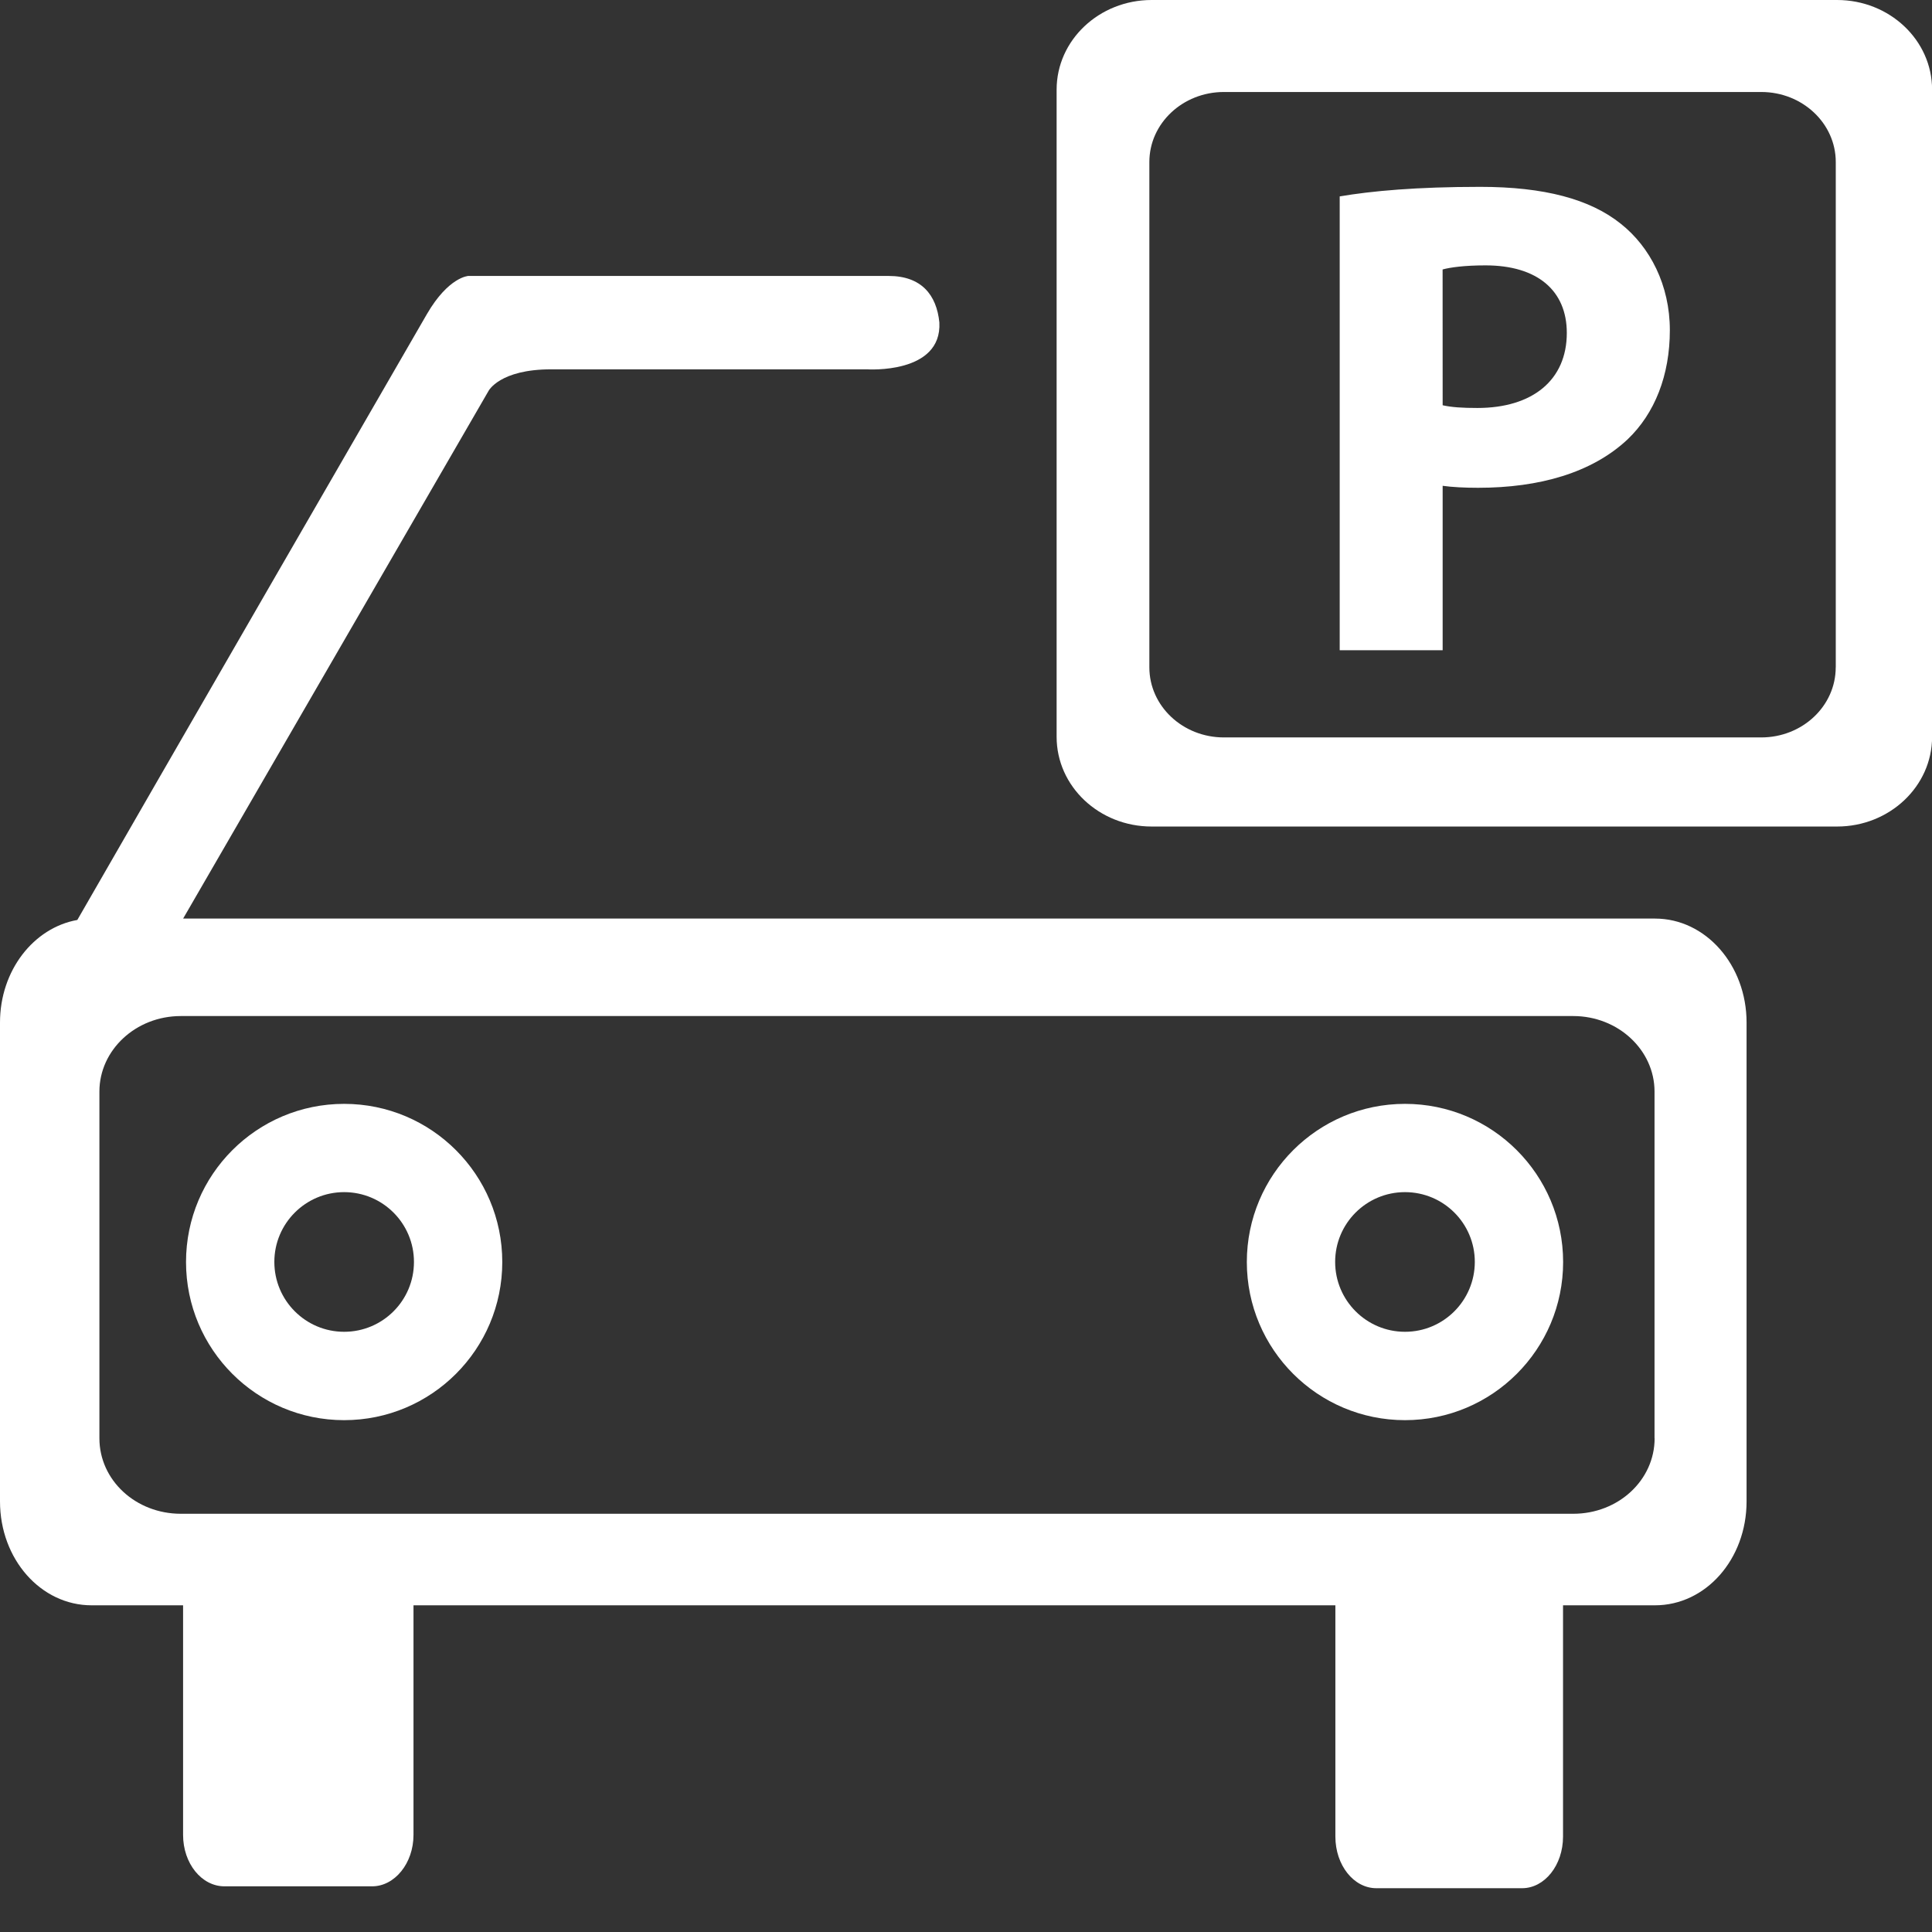
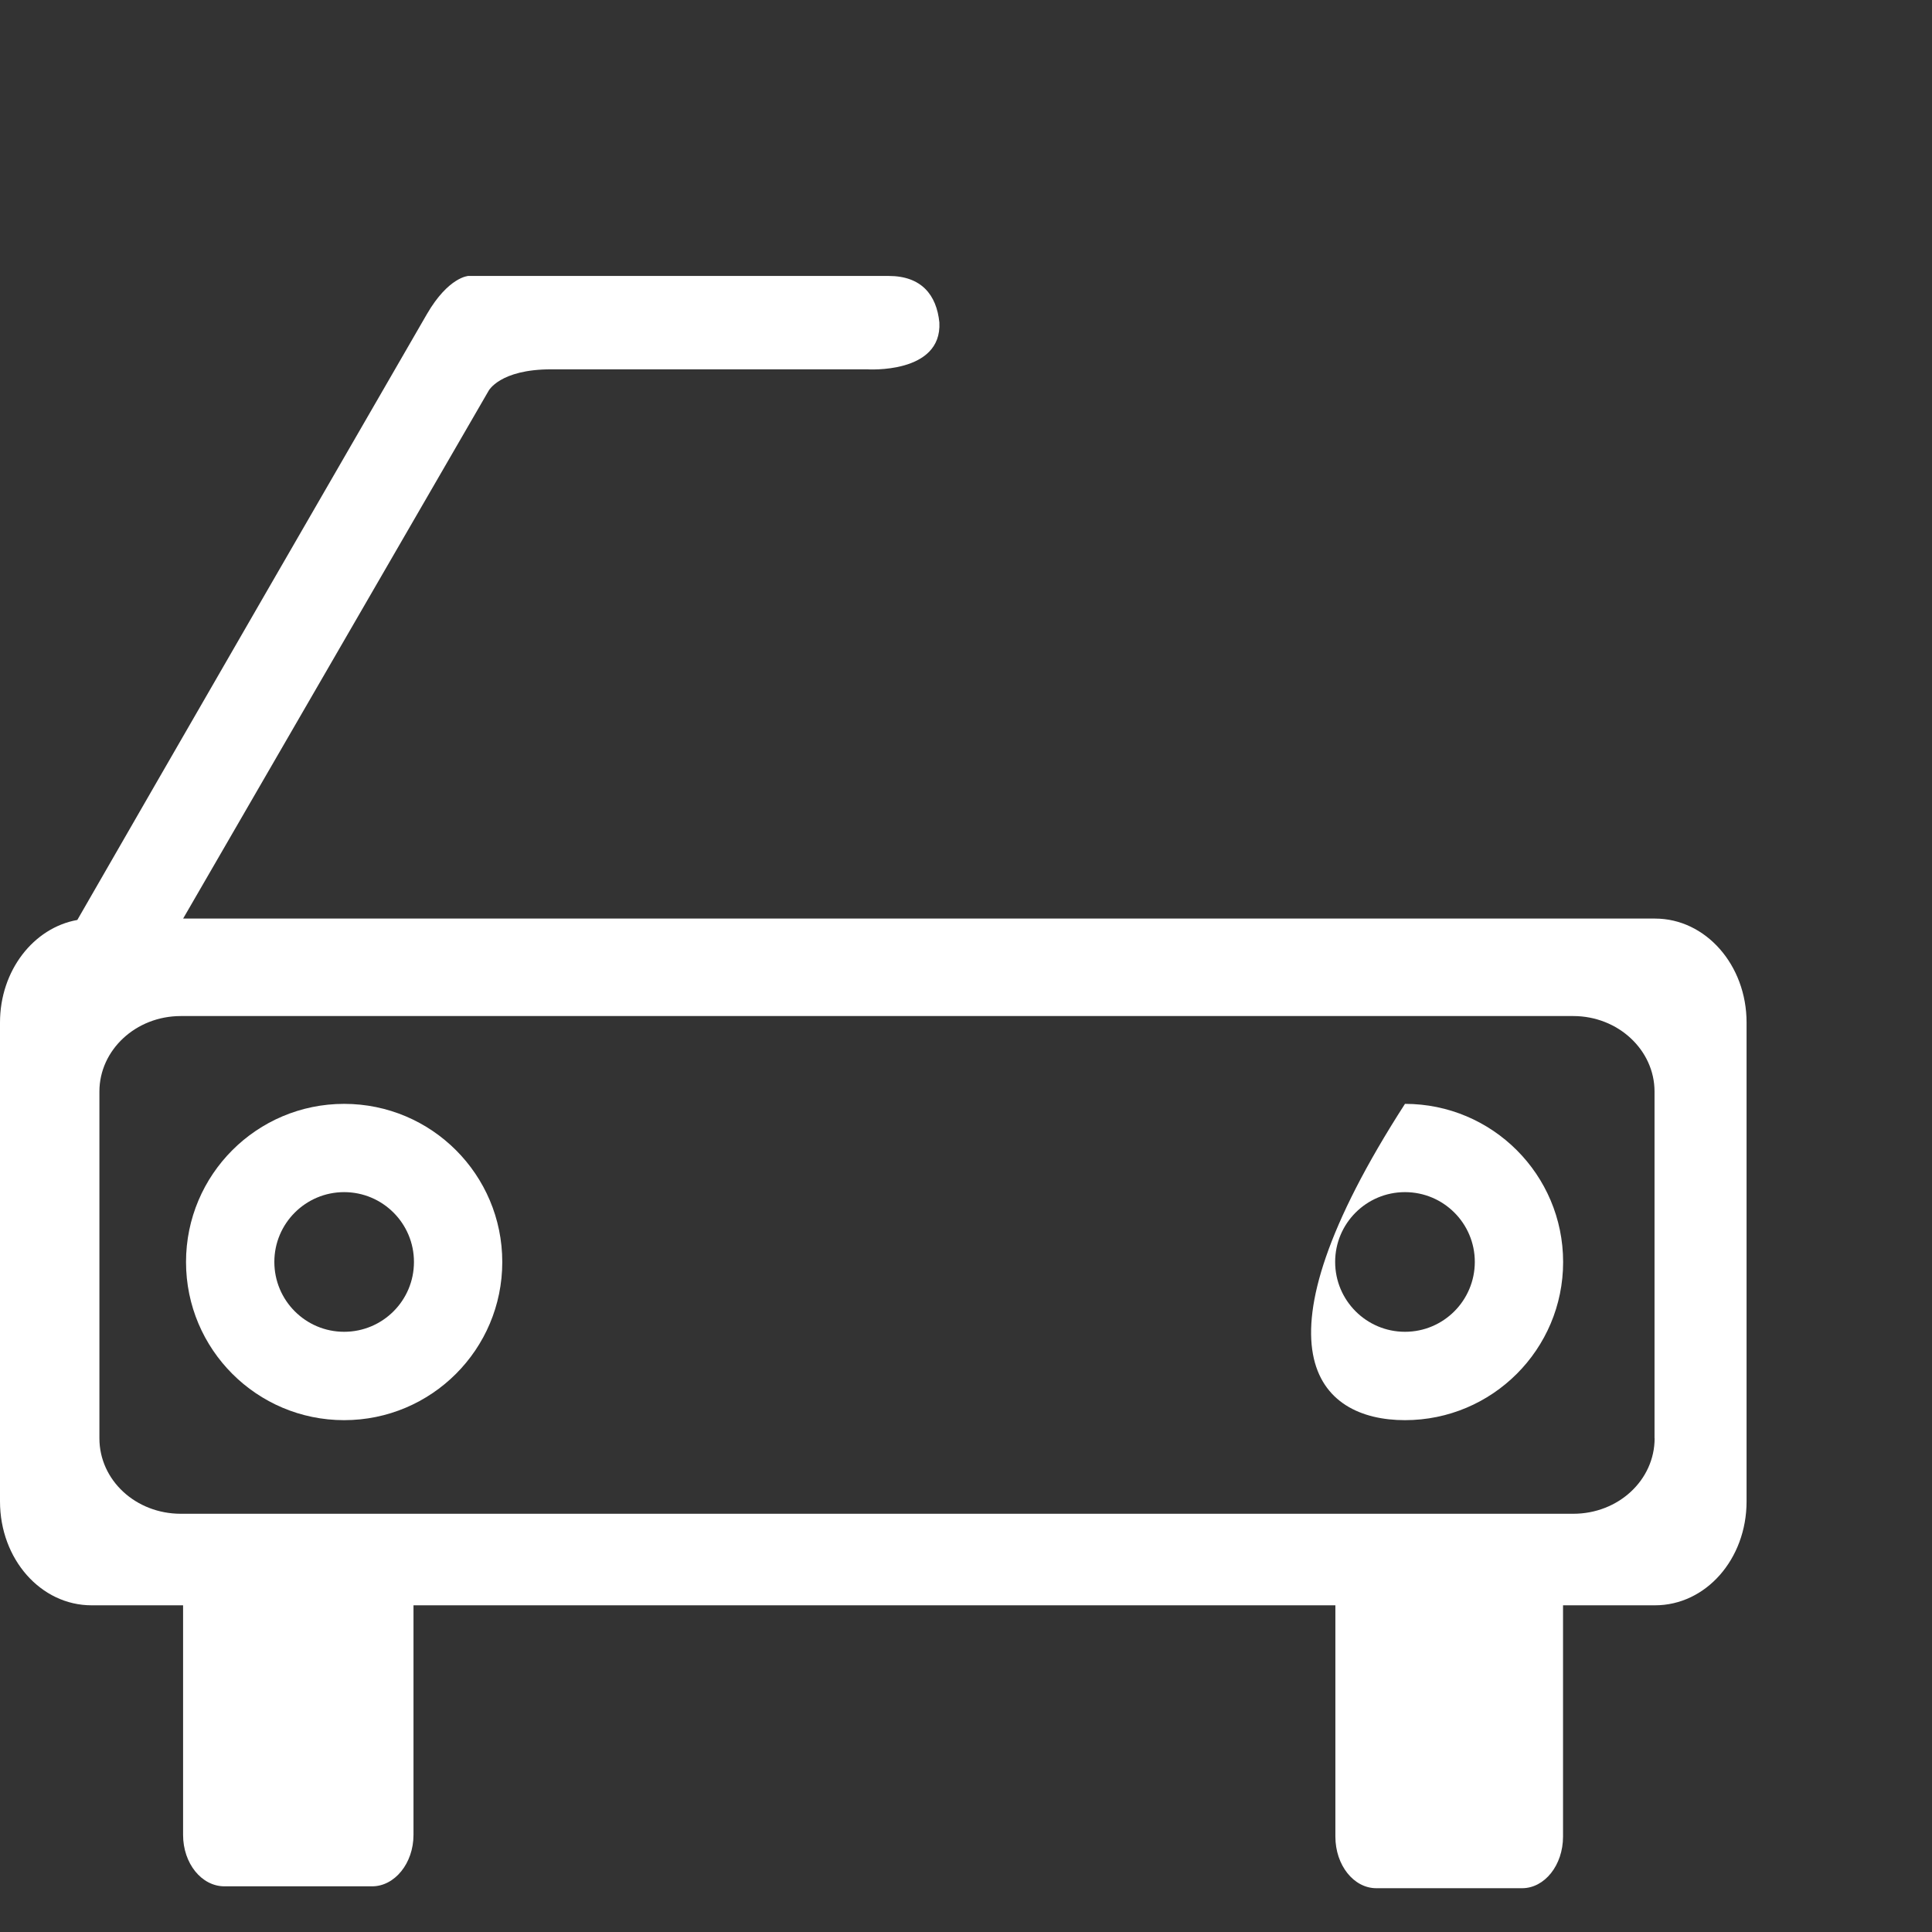
<svg xmlns="http://www.w3.org/2000/svg" width="42" height="42" viewBox="0 0 42 42" fill="none">
  <rect x="0" y="0" width="42" height="42" fill="#333333" stroke="none" />
-   <path d="M30.543 28.952C29.706 28.952 29.025 28.272 29.025 27.433C29.025 26.596 29.704 25.916 30.543 25.916C31.382 25.916 32.061 26.595 32.061 27.433C32.06 28.272 31.382 28.952 30.543 28.952ZM30.543 23.997C28.645 23.997 27.105 25.536 27.105 27.435C27.105 29.334 28.645 30.873 30.543 30.873C32.441 30.873 33.981 29.334 33.981 27.435C33.98 25.536 32.441 23.997 30.543 23.997Z" fill="white" />
+   <path d="M30.543 28.952C29.706 28.952 29.025 28.272 29.025 27.433C29.025 26.596 29.704 25.916 30.543 25.916C31.382 25.916 32.061 26.595 32.061 27.433C32.06 28.272 31.382 28.952 30.543 28.952ZM30.543 23.997C27.105 29.334 28.645 30.873 30.543 30.873C32.441 30.873 33.981 29.334 33.981 27.435C33.98 25.536 32.441 23.997 30.543 23.997Z" fill="white" />
  <path d="M7.481 28.952C6.644 28.952 5.964 28.272 5.964 27.433C5.964 26.596 6.644 25.916 7.481 25.916C8.319 25.916 8.999 26.595 8.999 27.433C9 28.272 8.32 28.952 7.481 28.952ZM7.481 23.997C5.583 23.997 4.044 25.536 4.044 27.435C4.044 29.334 5.583 30.873 7.481 30.873C9.38 30.873 10.919 29.334 10.919 27.435C10.919 25.536 9.381 23.997 7.481 23.997Z" fill="white" />
-   <path d="M39.907 14.507C39.907 15.349 39.182 16.031 38.288 16.031H26.606C25.712 16.031 24.986 15.349 24.986 14.507V3.522C24.986 2.682 25.712 2 26.606 2H38.289C39.183 2 39.908 2.682 39.908 3.522V14.507H39.907ZM39.937 0H25.035C23.896 0 22.97 0.872 22.97 1.949V16.018C22.97 17.096 23.895 17.968 25.035 17.968H39.937C41.075 17.968 42.002 17.096 42.002 16.018V1.949C42.002 0.872 41.076 0 39.937 0Z" fill="white" />
-   <path d="M31.362 8.81C31.555 8.854 31.792 8.869 32.117 8.869C33.319 8.869 34.061 8.261 34.061 7.238C34.061 6.318 33.423 5.769 32.294 5.769C31.835 5.769 31.523 5.813 31.361 5.858L31.362 8.81ZM29.122 4.27C29.818 4.151 30.798 4.062 32.178 4.062C33.572 4.062 34.566 4.329 35.233 4.863C35.872 5.368 36.301 6.198 36.301 7.179C36.301 8.156 35.975 8.987 35.382 9.552C34.609 10.277 33.468 10.604 32.133 10.604C31.837 10.604 31.57 10.59 31.362 10.561V14.135H29.124V4.27H29.122Z" fill="white" />
  <path d="M35.97 31.267C35.97 32.178 35.18 32.908 34.202 32.908H3.931C2.95 32.908 2.161 32.178 2.161 31.267V23.729C2.161 22.829 2.95 22.088 3.931 22.088H34.2C35.179 22.088 35.968 22.829 35.968 23.729V31.268H35.97V31.267H35.97ZM35.979 19.969H3.981L10.62 8.499C10.62 8.499 10.86 8.029 11.98 8.029H18.85C18.85 8.029 20.48 8.139 20.421 7.009C20.36 6.409 20.029 5.999 19.319 5.999C18.62 5.999 10.18 5.999 10.18 5.999C10.18 5.999 9.75 6.019 9.28 6.829C8.86 7.55 2.99 17.719 1.681 19.999C0.73 20.169 0 21.098 0 22.229V32.638C0 33.898 0.89 34.898 1.99 34.898H3.98V39.889C3.98 40.508 4.381 41.007 4.88 41.007H8.09C8.579 41.007 8.989 40.508 8.989 39.889V34.898H29.03V39.926C29.03 40.548 29.429 41.048 29.92 41.048H33.089C33.579 41.048 33.979 40.548 33.979 39.926V34.898H35.979C37.08 34.898 37.969 33.898 37.969 32.638V22.229C37.969 20.978 37.079 19.969 35.979 19.969Z" fill="white" />
</svg>